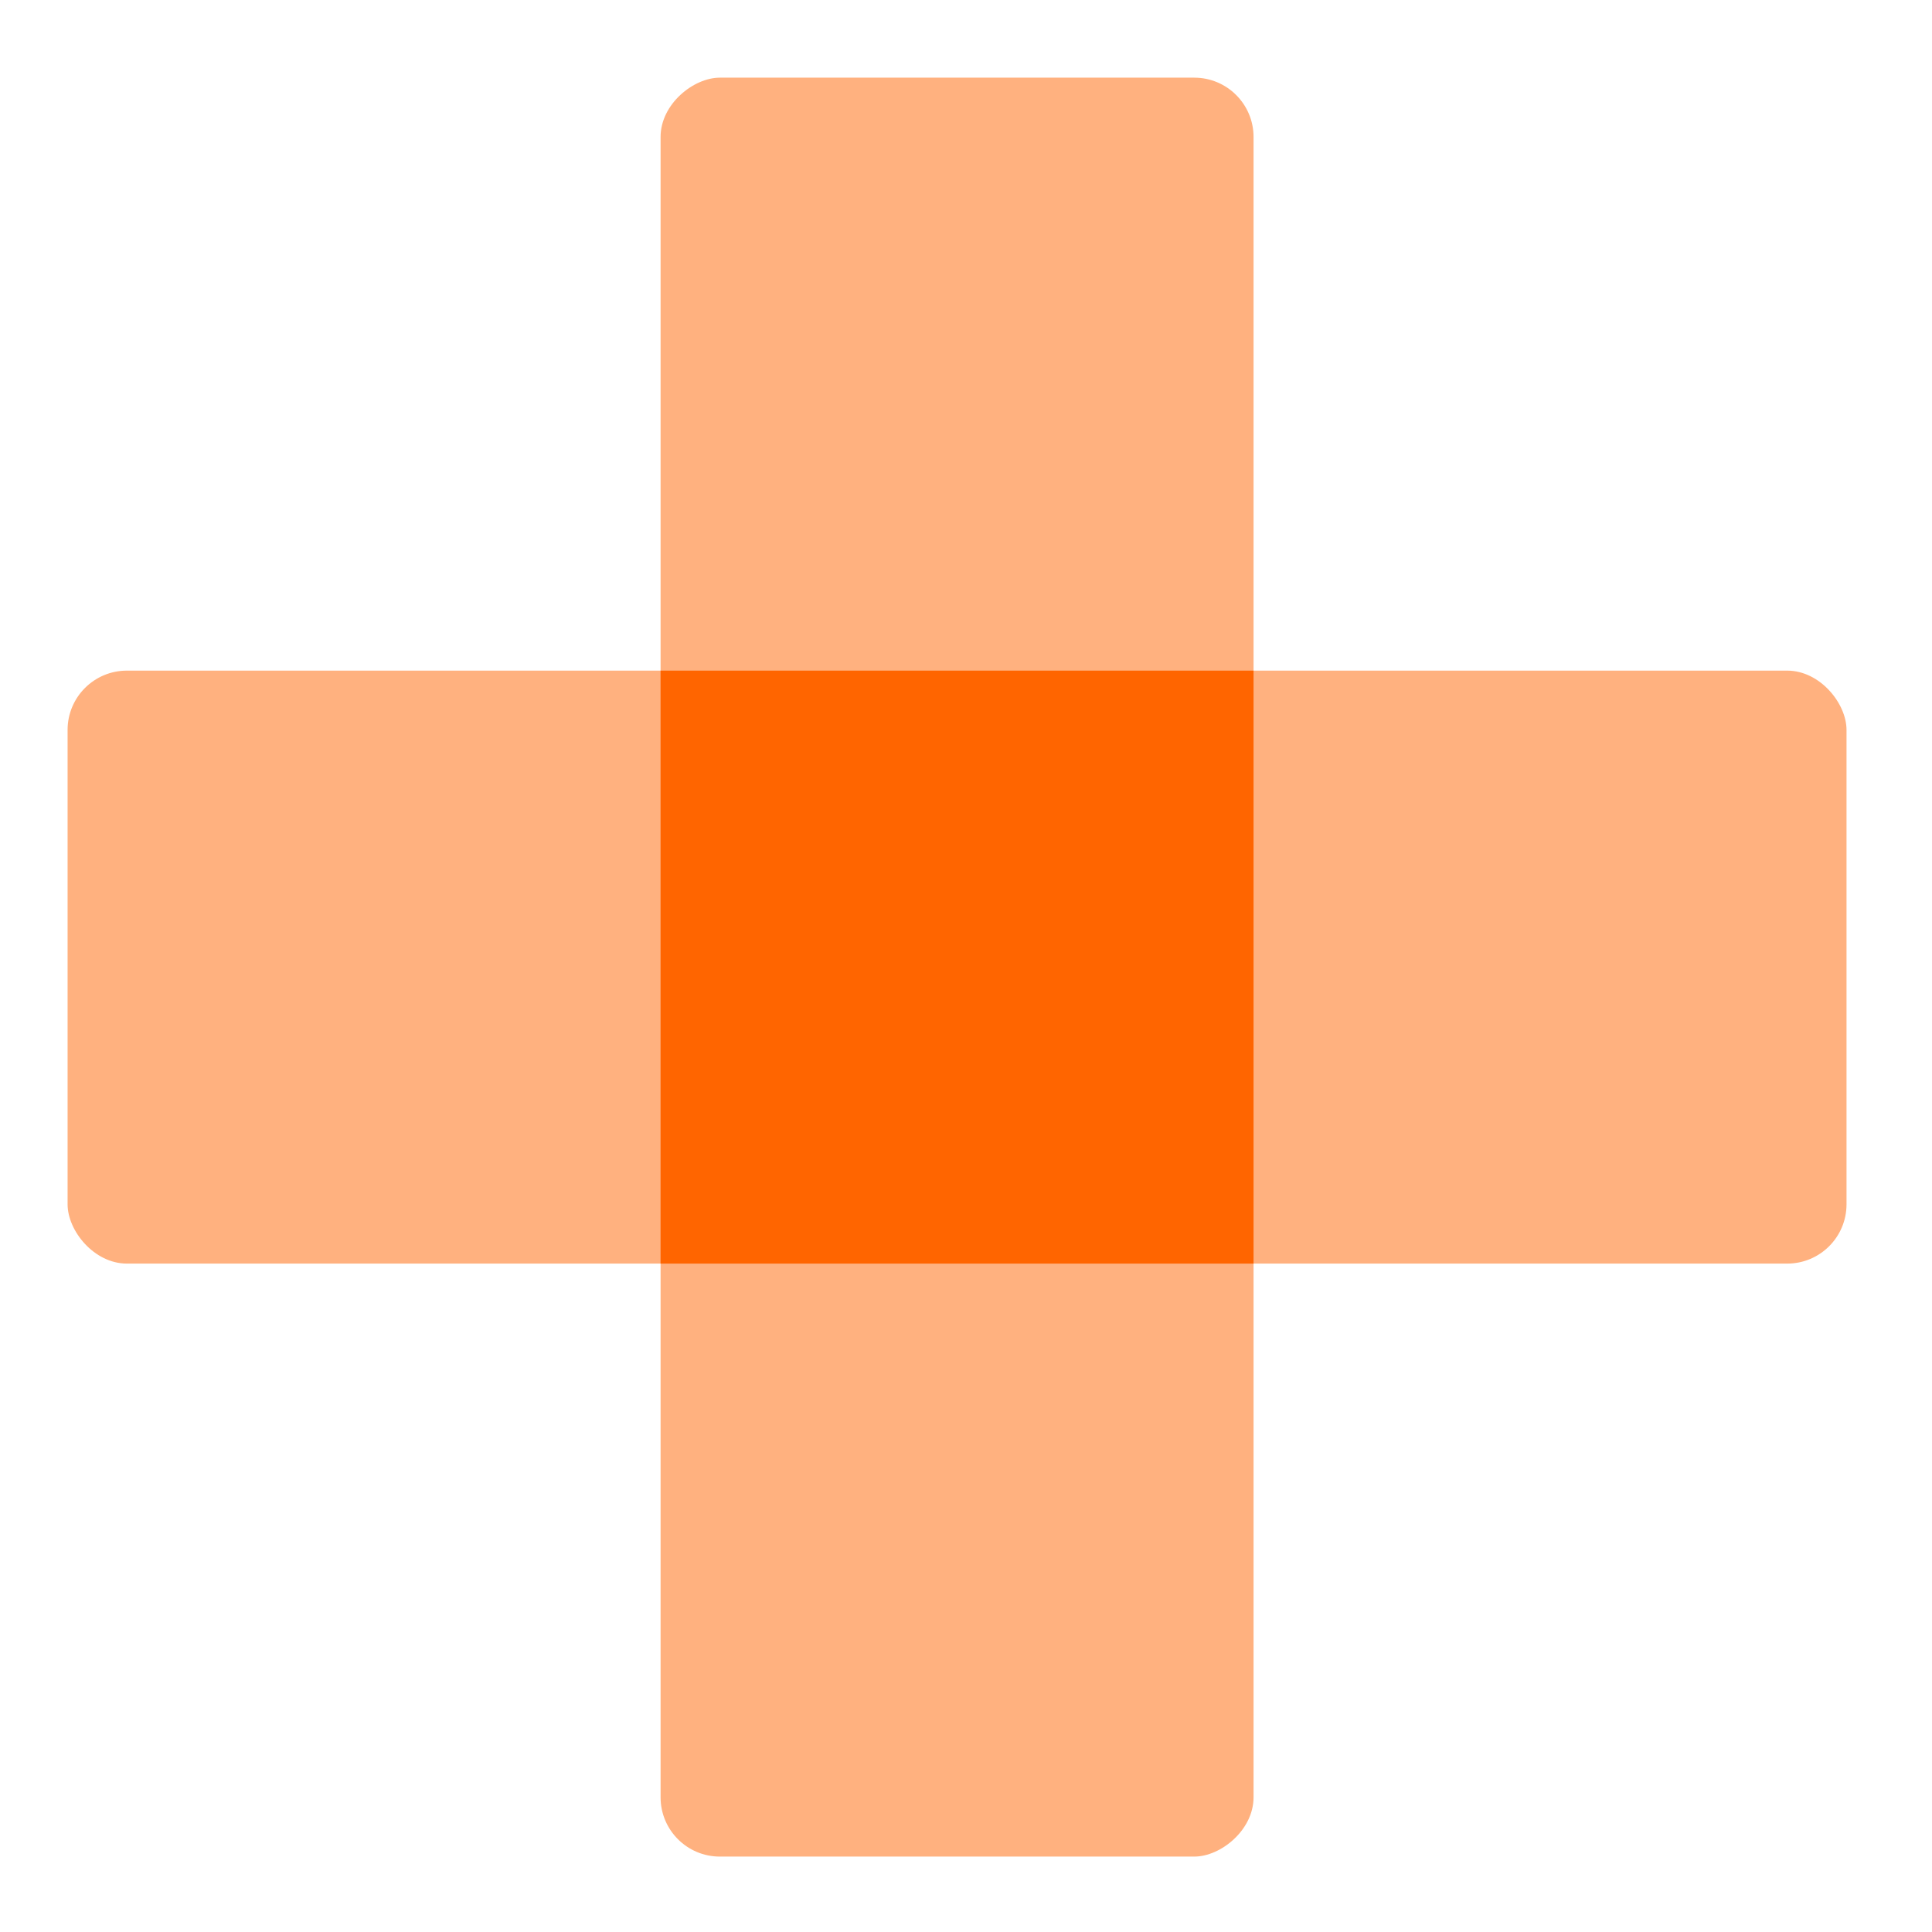
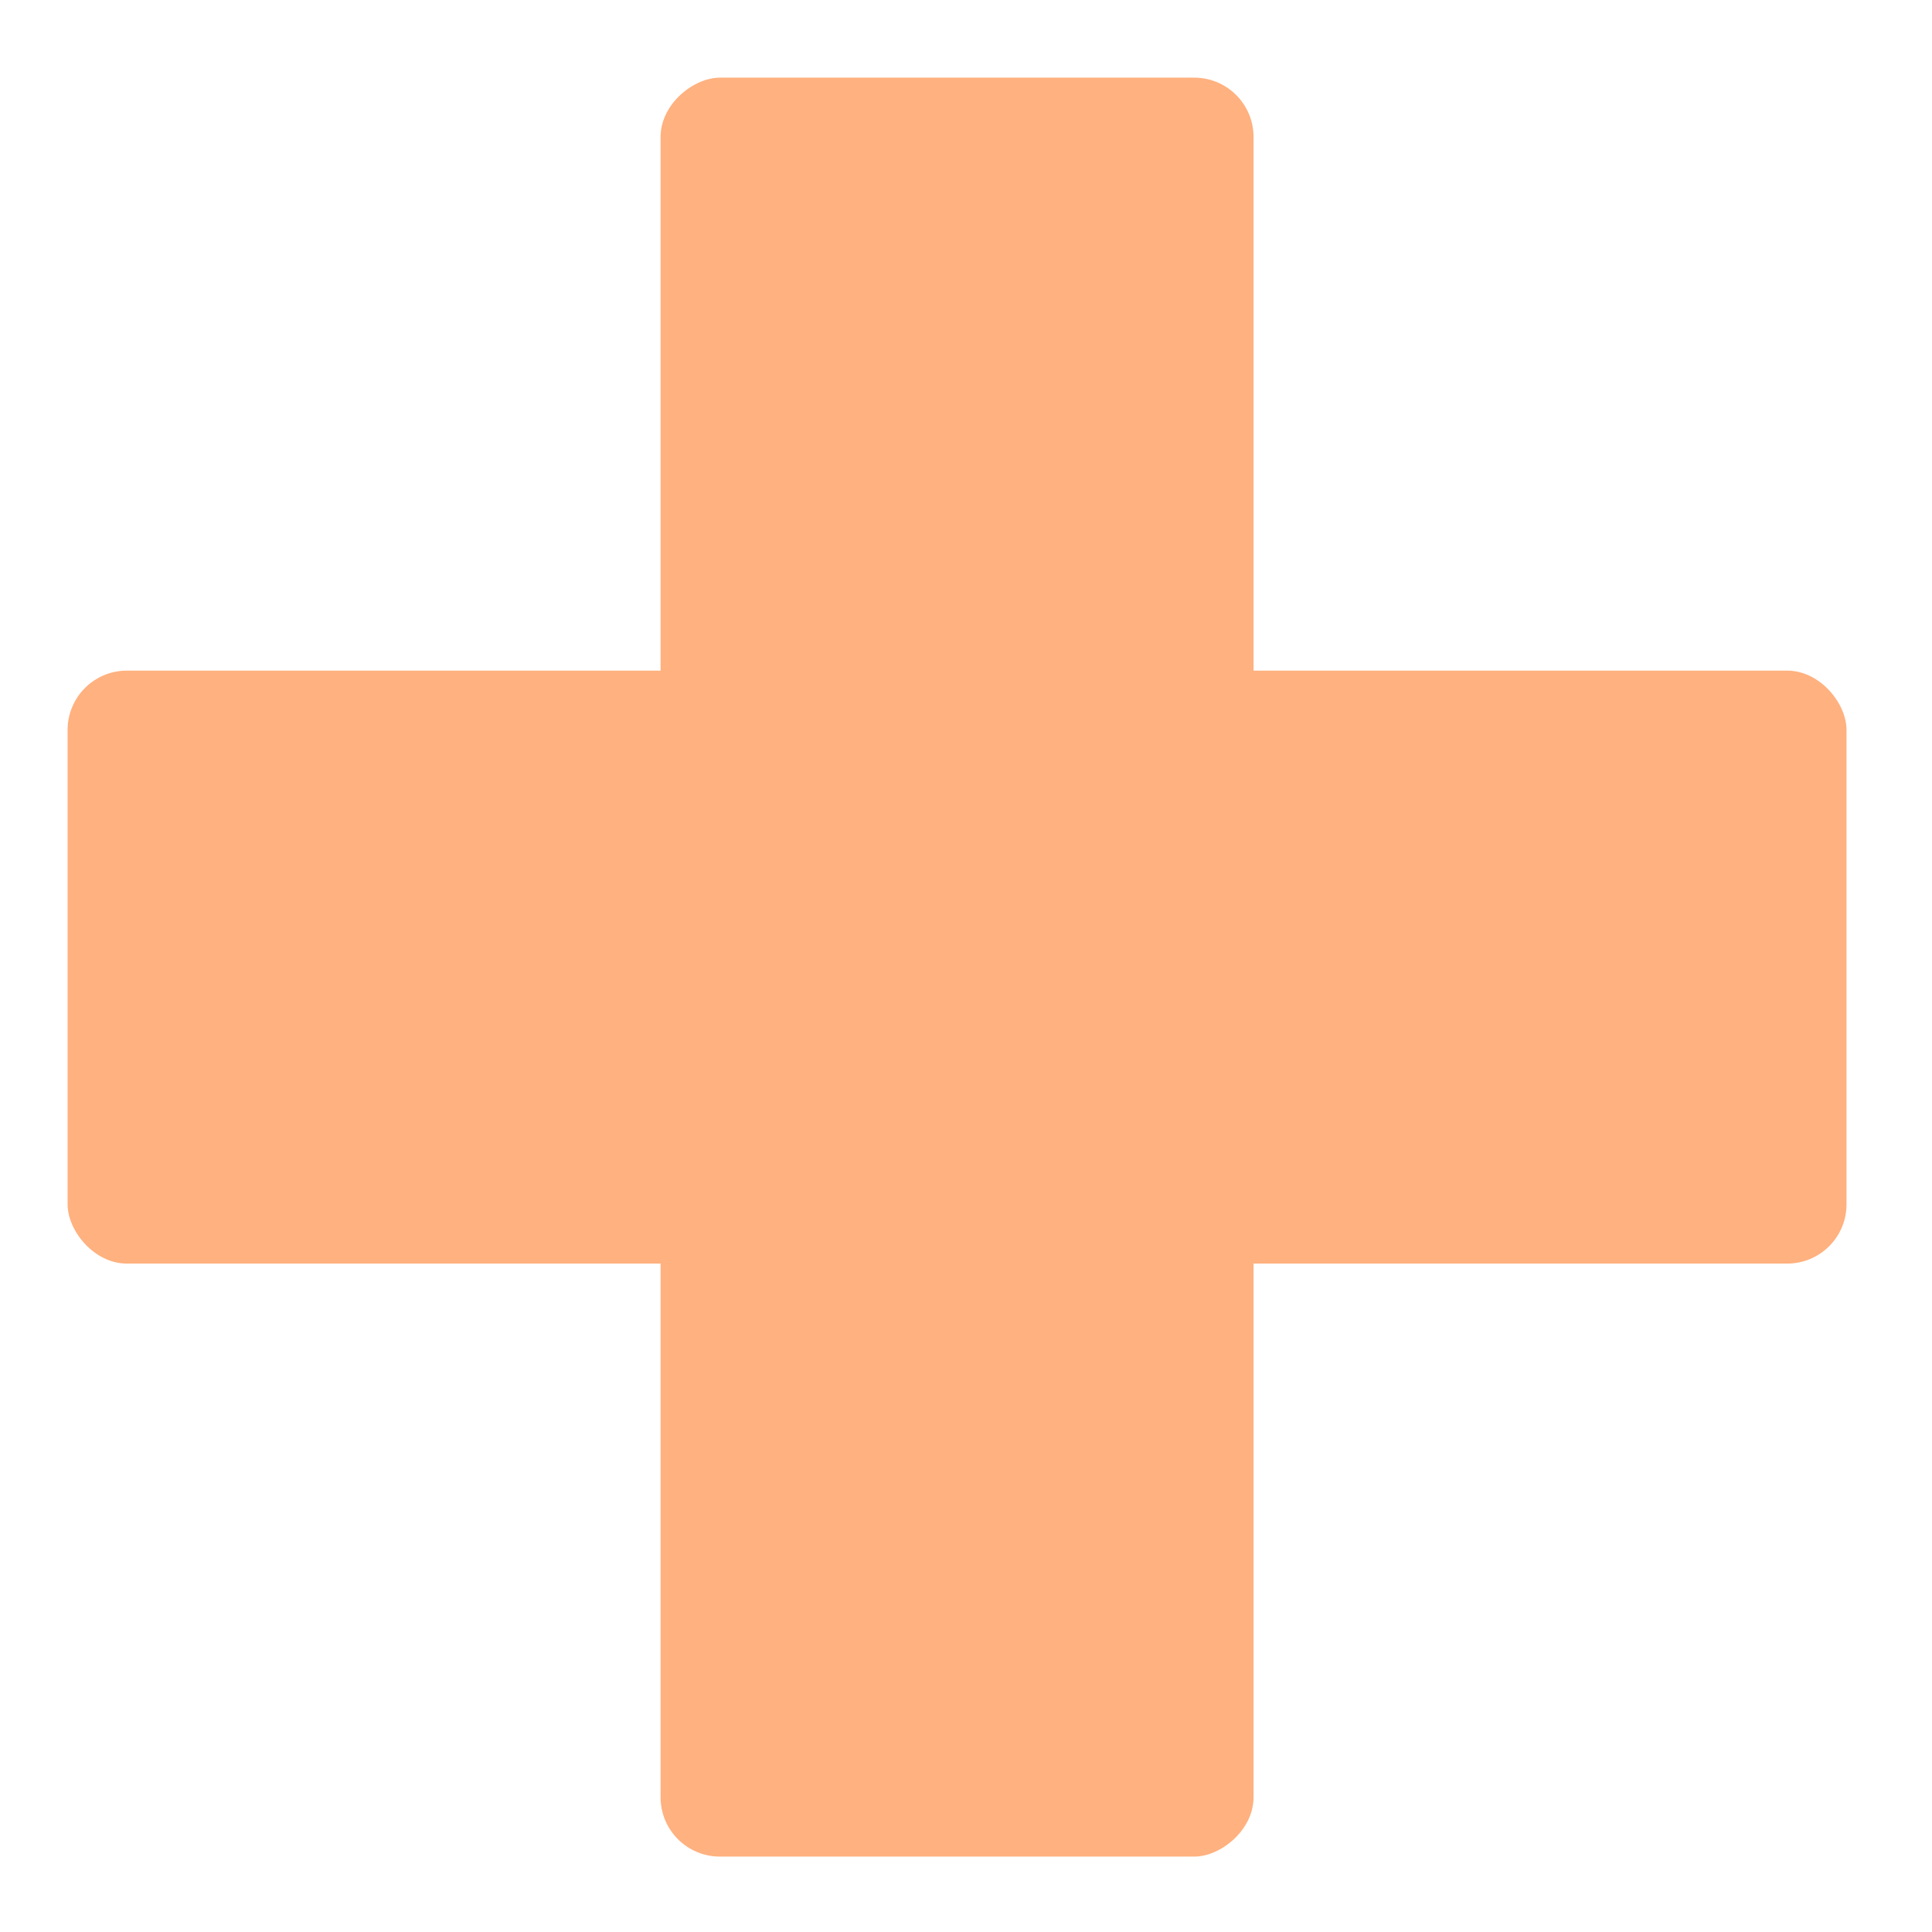
<svg xmlns="http://www.w3.org/2000/svg" width="61" height="61" viewBox="0 0 61 61" fill="none">
  <rect x="2.134" y="21.174" width="56.167" height="18.722" rx="1.872" fill="#FFB17F" />
  <rect x="39.579" y="2.452" width="56.167" height="18.722" rx="1.872" transform="rotate(90 39.579 2.452)" fill="#FFB17F" />
-   <path fill-rule="evenodd" clip-rule="evenodd" d="M20.856 39.896L20.856 21.174H39.579L39.579 39.896H20.856Z" fill="#FF6500" />
</svg>